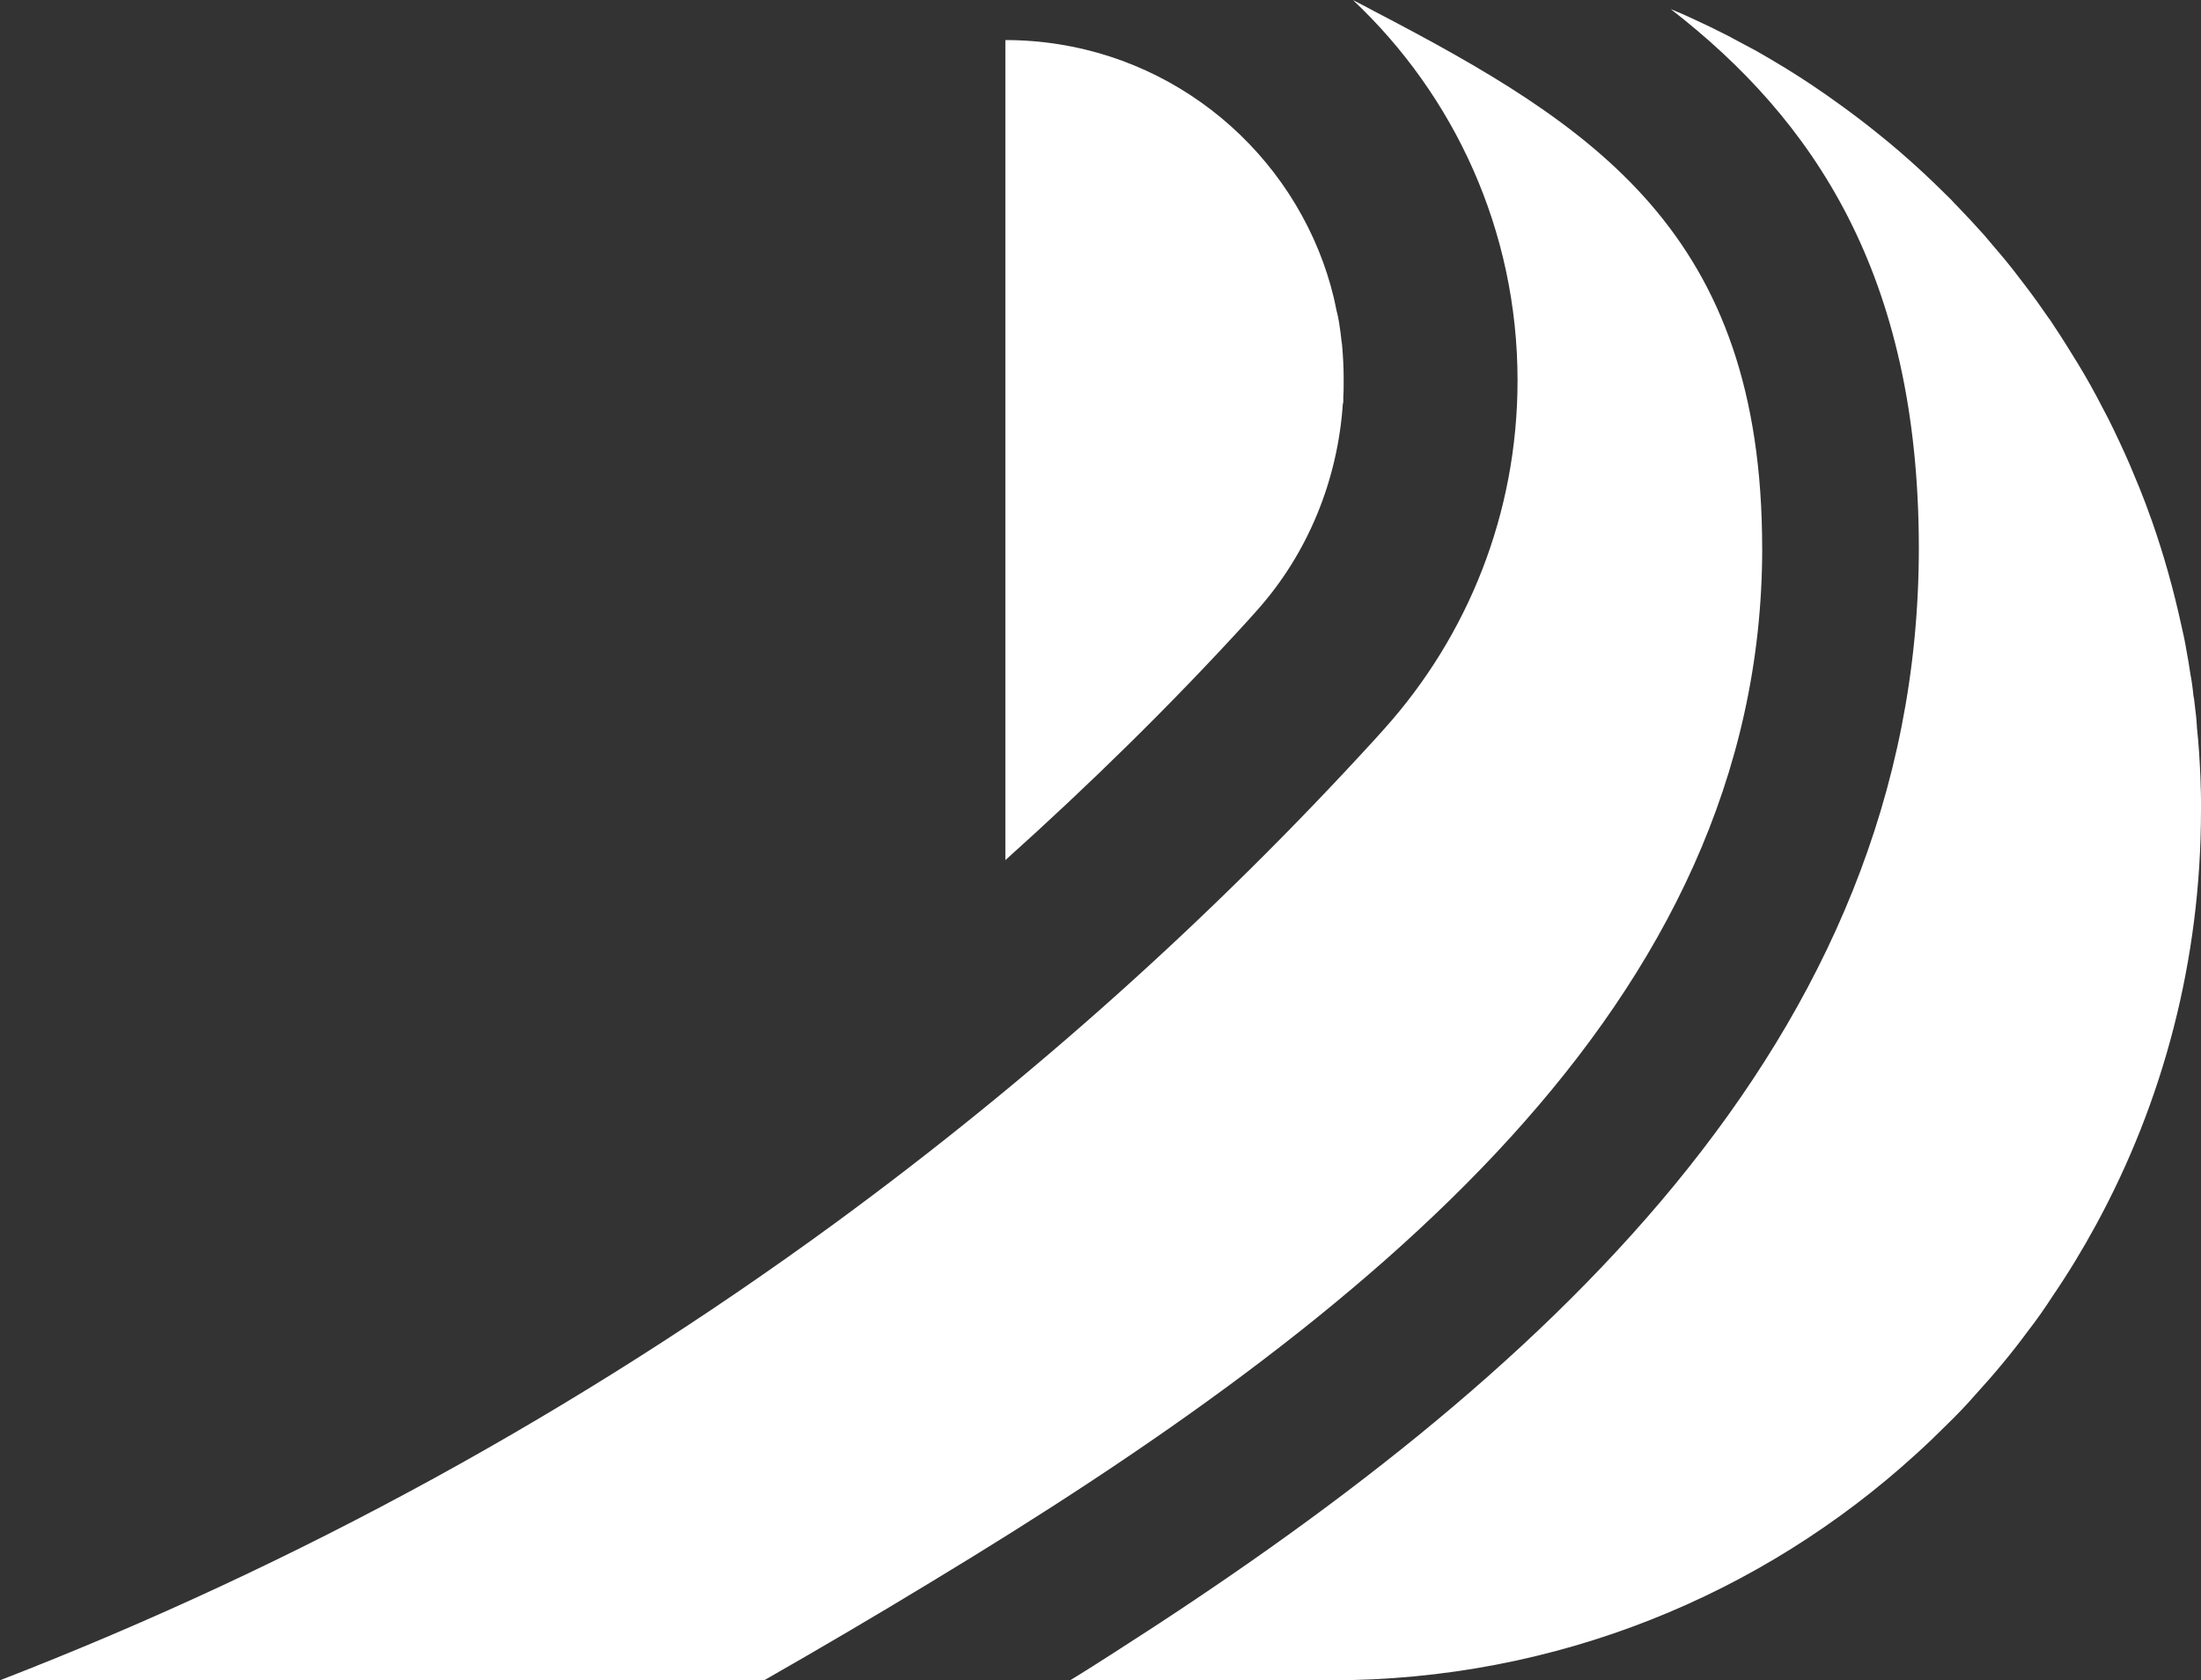
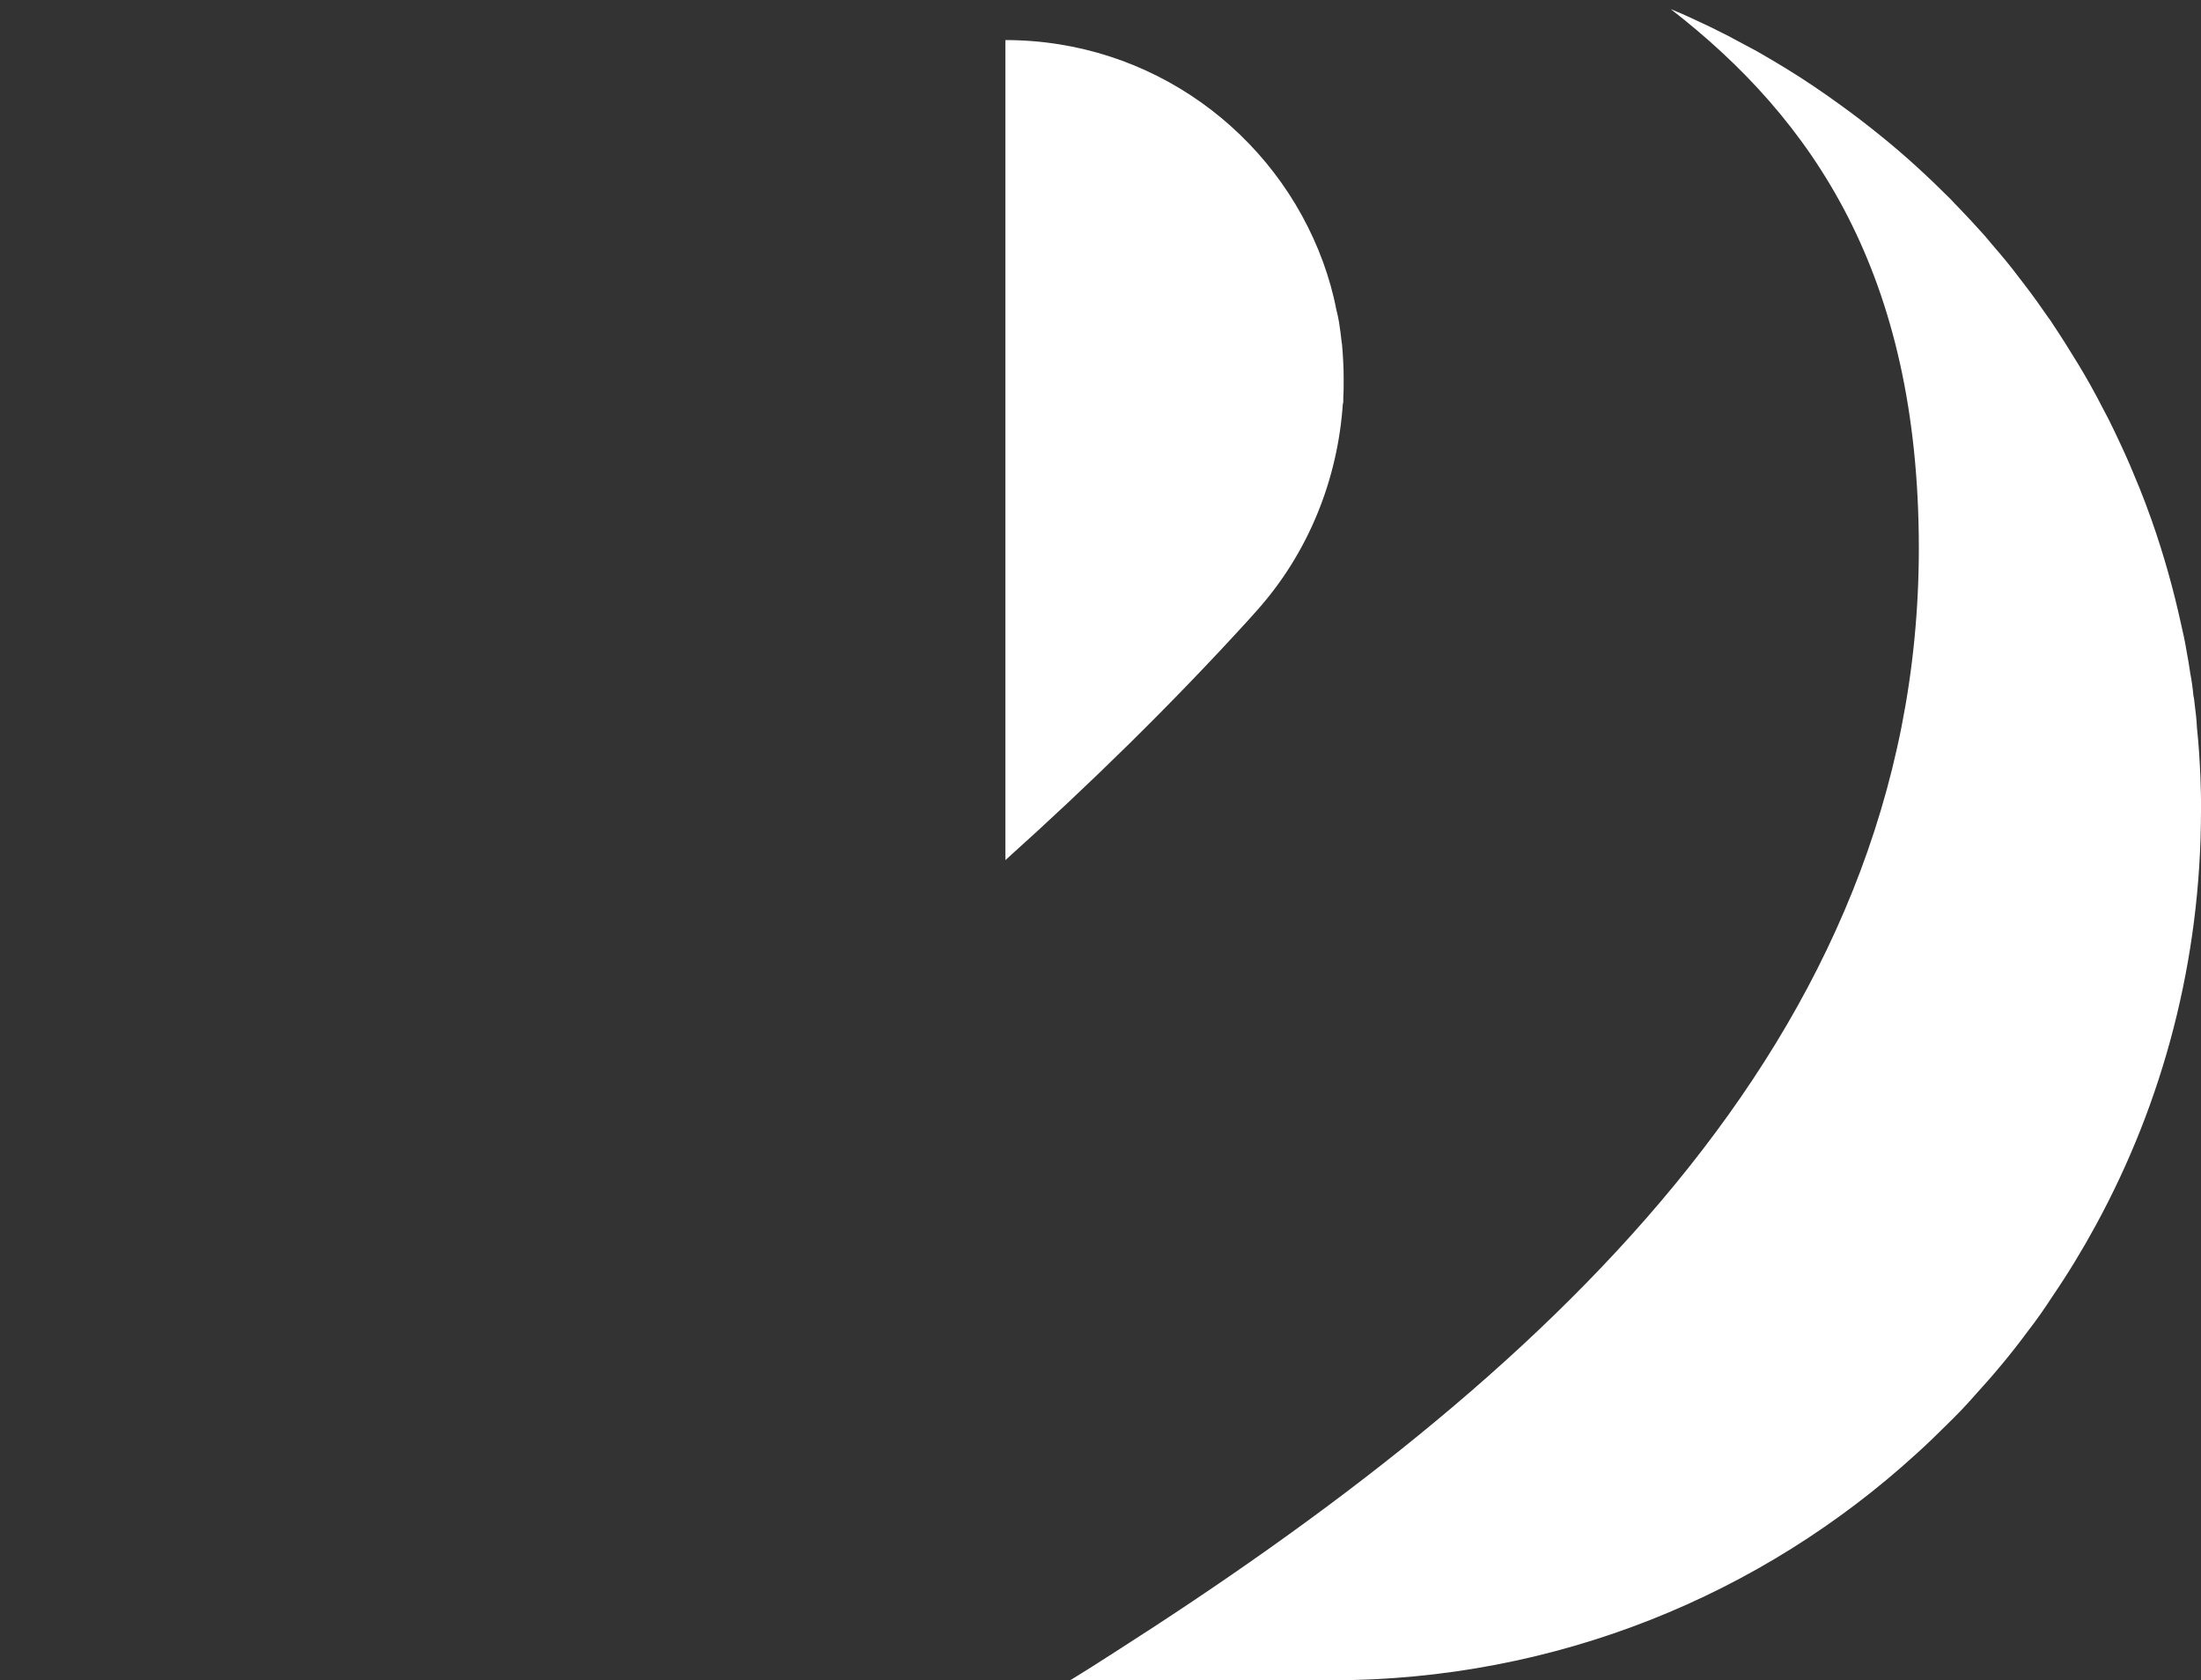
<svg xmlns="http://www.w3.org/2000/svg" id="Layer_2" viewBox="0 0 500 381.66">
  <rect x="0" y="0" width="500" height="381.66" fill="#333333" stroke="none" />
  <defs>
    <style>.cls-1{fill:#fff;}</style>
  </defs>
  <g id="Layer_1-2">
    <g>
      <path class="cls-1" d="M304.82,78.02c-.16-1.58-.39-3.24-.63-4.82-.16-1.03-.4-1.98-.63-2.92-.71-3.71-1.74-7.27-3-10.75-10.75-29.41-38.97-50.43-72.17-50.43V195.37c19.29-17.31,37.77-35.42,55.1-54.42l1.98-2.21c11.62-12.96,18.5-29.72,19.61-47.43,.08,.95,.08,.55,.08-1.27,.08-.95,.08-2.29,.08-4.11,0-2.69-.16-5.3-.39-7.9Z" />
-       <path class="cls-1" d="M400.32,124.51c0,103.87-89.8,175.02-188.85,234.86-12.49,7.59-25.14,15.02-37.87,22.29H0c67.98-26.32,131.7-61.42,189.64-103.79,44.58-32.65,85.85-69.57,123-110.28,.63-.71,1.27-1.42,1.98-2.21,18.74-20.95,30.12-48.62,30.12-78.97,0-34.07-14.39-64.74-37.39-86.4,1.66,.87,3.24,1.66,4.82,2.53,50.04,26.09,88.14,50.28,88.14,121.98Z" />
      <path class="cls-1" d="M500,183.79v.24c0,34.15-8.62,66.25-23.87,94.23-3,5.53-6.32,10.99-9.88,16.21-1.74,2.69-3.56,5.3-5.53,7.83-3.72,5.06-7.75,9.88-12.02,14.55-2.06,2.37-4.27,4.66-6.56,6.88-2.21,2.21-4.51,4.43-6.88,6.56-35.02,31.94-81.66,51.38-132.88,51.38h-59.29c3.4-2.06,6.72-4.19,10.04-6.32,96.05-61.34,182.77-138.66,182.77-250.83,0-62.21-24.03-97.39-56.36-122.45,1.74,.71,3.4,1.42,5.06,2.21,2.61,1.19,5.22,2.45,7.83,3.79,.32,.16,.71,.4,1.03,.55,1.9,1.03,3.72,1.98,5.61,3,2.21,1.26,4.35,2.53,6.56,3.87,4.27,2.61,8.46,5.45,12.49,8.38,3.08,2.21,6.17,4.59,9.09,6.96,5.61,4.51,10.91,9.41,15.97,14.47,.55,.63,1.11,1.19,1.58,1.66,2.06,2.13,4.11,4.35,6.09,6.56,.55,.63,1.11,1.34,1.66,1.98,2.06,2.37,4.11,4.82,6.01,7.35,.55,.71,1.11,1.42,1.58,2.06,1.82,2.37,3.56,4.82,5.3,7.35,.4,.47,.71,1.03,1.03,1.5,1.9,2.85,3.79,5.85,5.61,8.85,1.98,3.24,3.87,6.64,5.61,10.04,.95,1.74,1.82,3.48,2.61,5.14,1.66,3.48,3.32,7.04,4.74,10.59,.71,1.66,1.35,3.24,1.98,4.9,.16,.32,.24,.71,.4,1.03,.47,1.34,1.03,2.77,1.5,4.11,2.69,7.67,4.9,15.57,6.64,23.56,.47,1.98,.87,3.87,1.19,5.85,.32,1.74,.63,3.48,.87,5.22,.32,1.66,.55,3.32,.71,5.06,.16,.55,.16,1.03,.24,1.58,.24,1.9,.47,3.72,.55,5.61,.4,3.72,.63,7.43,.79,11.23,.08,2.37,.16,4.82,.16,7.27Z" />
    </g>
  </g>
</svg>